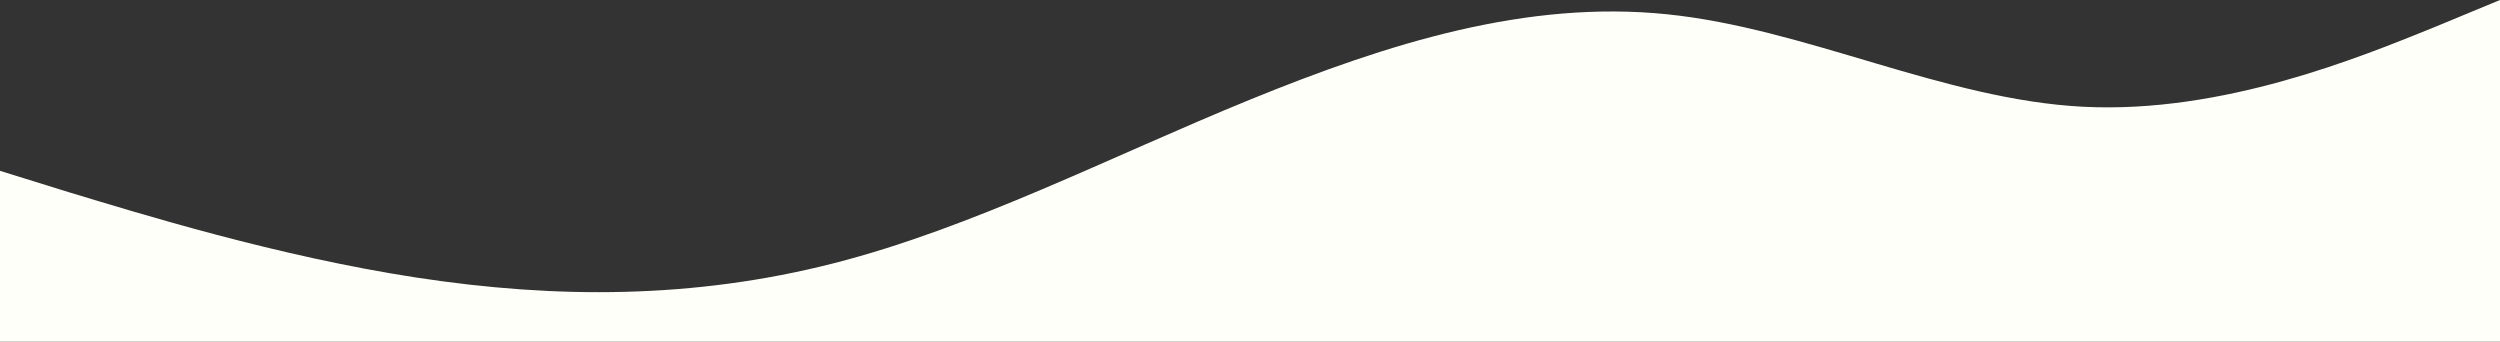
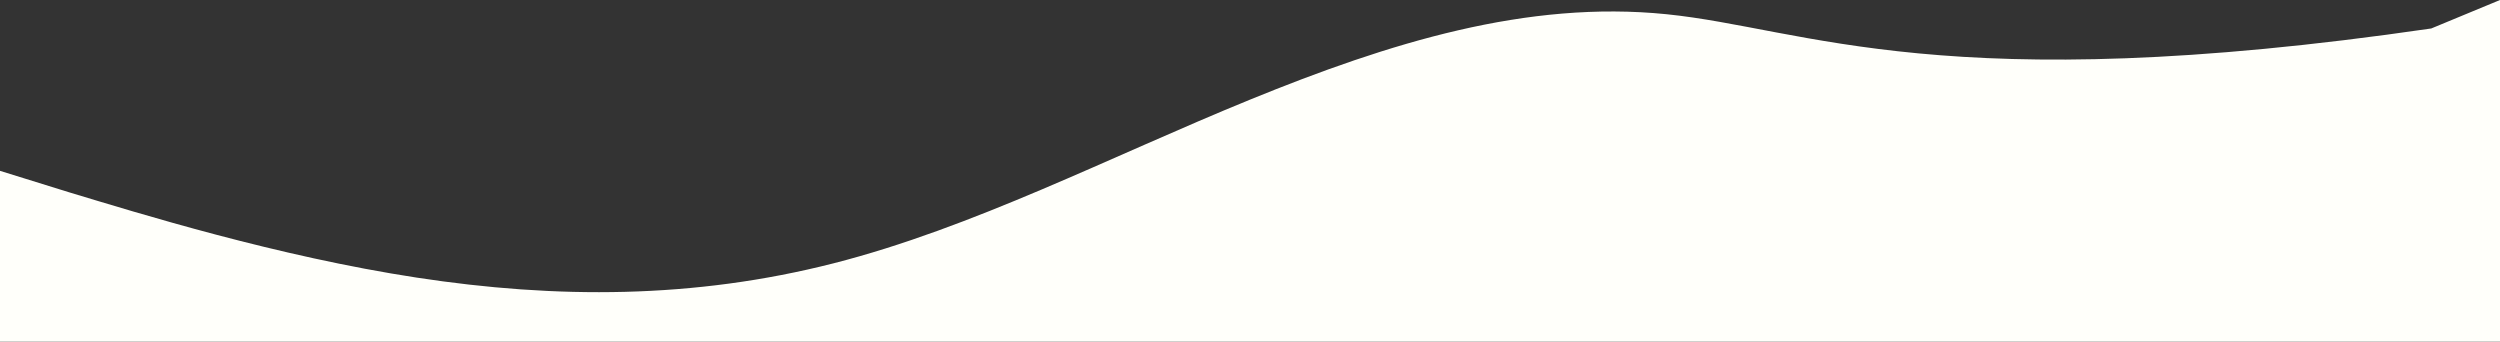
<svg xmlns="http://www.w3.org/2000/svg" width="1200" height="164" viewBox="0 0 1200 164" fill="none">
  <rect x="0" y="0" width="1200" height="164" fill="#333333" stroke="none" />
-   <path fill-rule="evenodd" clip-rule="evenodd" d="M1200 0L1167 13.667C1133 27.333 1067 54.667 1000 51.25C933 47.833 867 13.667 800 6.833C733 0 667 20.5 600 47.833C533 75.167 467 109.333 400 126.417C333 143.5 267 143.5 200 133.25C133 123 67 102.5 33 92.25L0 82V164H33C67 164 133 164 200 164C267 164 333 164 400 164C467 164 533 164 600 164C667 164 733 164 800 164C867 164 933 164 1000 164C1067 164 1133 164 1167 164H1200V0Z" fill="#FFFFFA" />
+   <path fill-rule="evenodd" clip-rule="evenodd" d="M1200 0L1167 13.667C933 47.833 867 13.667 800 6.833C733 0 667 20.5 600 47.833C533 75.167 467 109.333 400 126.417C333 143.5 267 143.5 200 133.25C133 123 67 102.5 33 92.25L0 82V164H33C67 164 133 164 200 164C267 164 333 164 400 164C467 164 533 164 600 164C667 164 733 164 800 164C867 164 933 164 1000 164C1067 164 1133 164 1167 164H1200V0Z" fill="#FFFFFA" />
</svg>